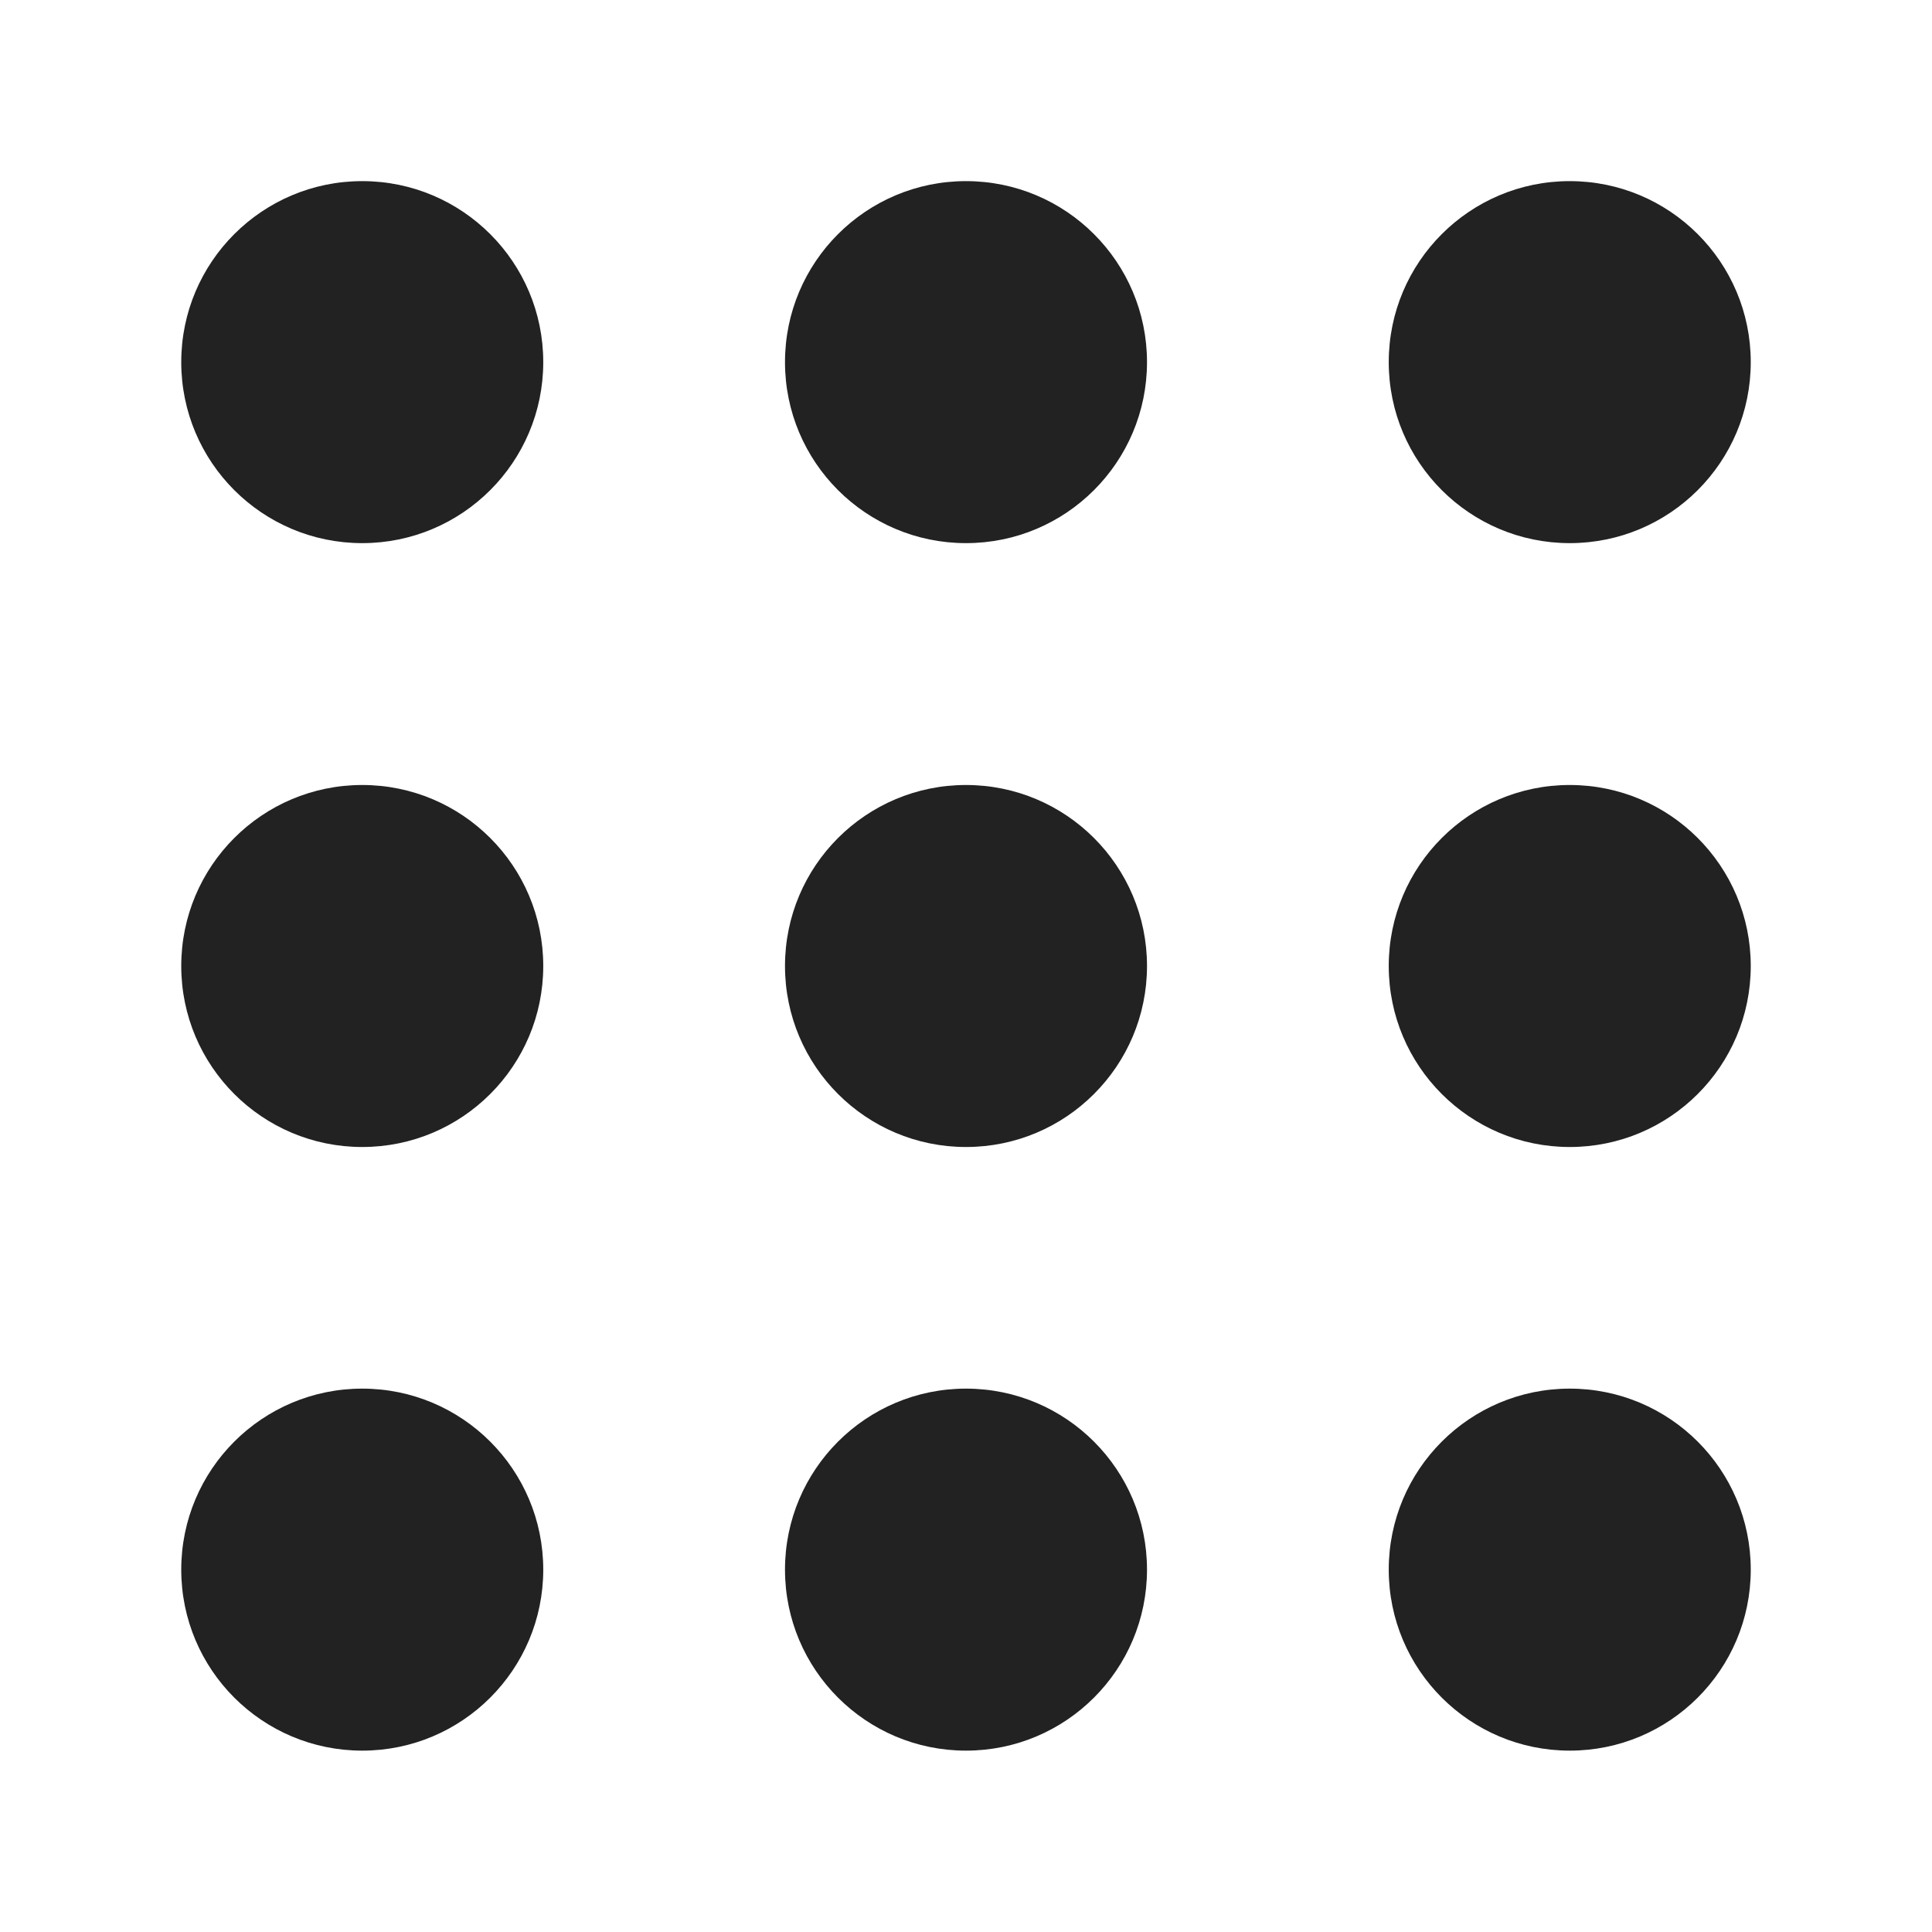
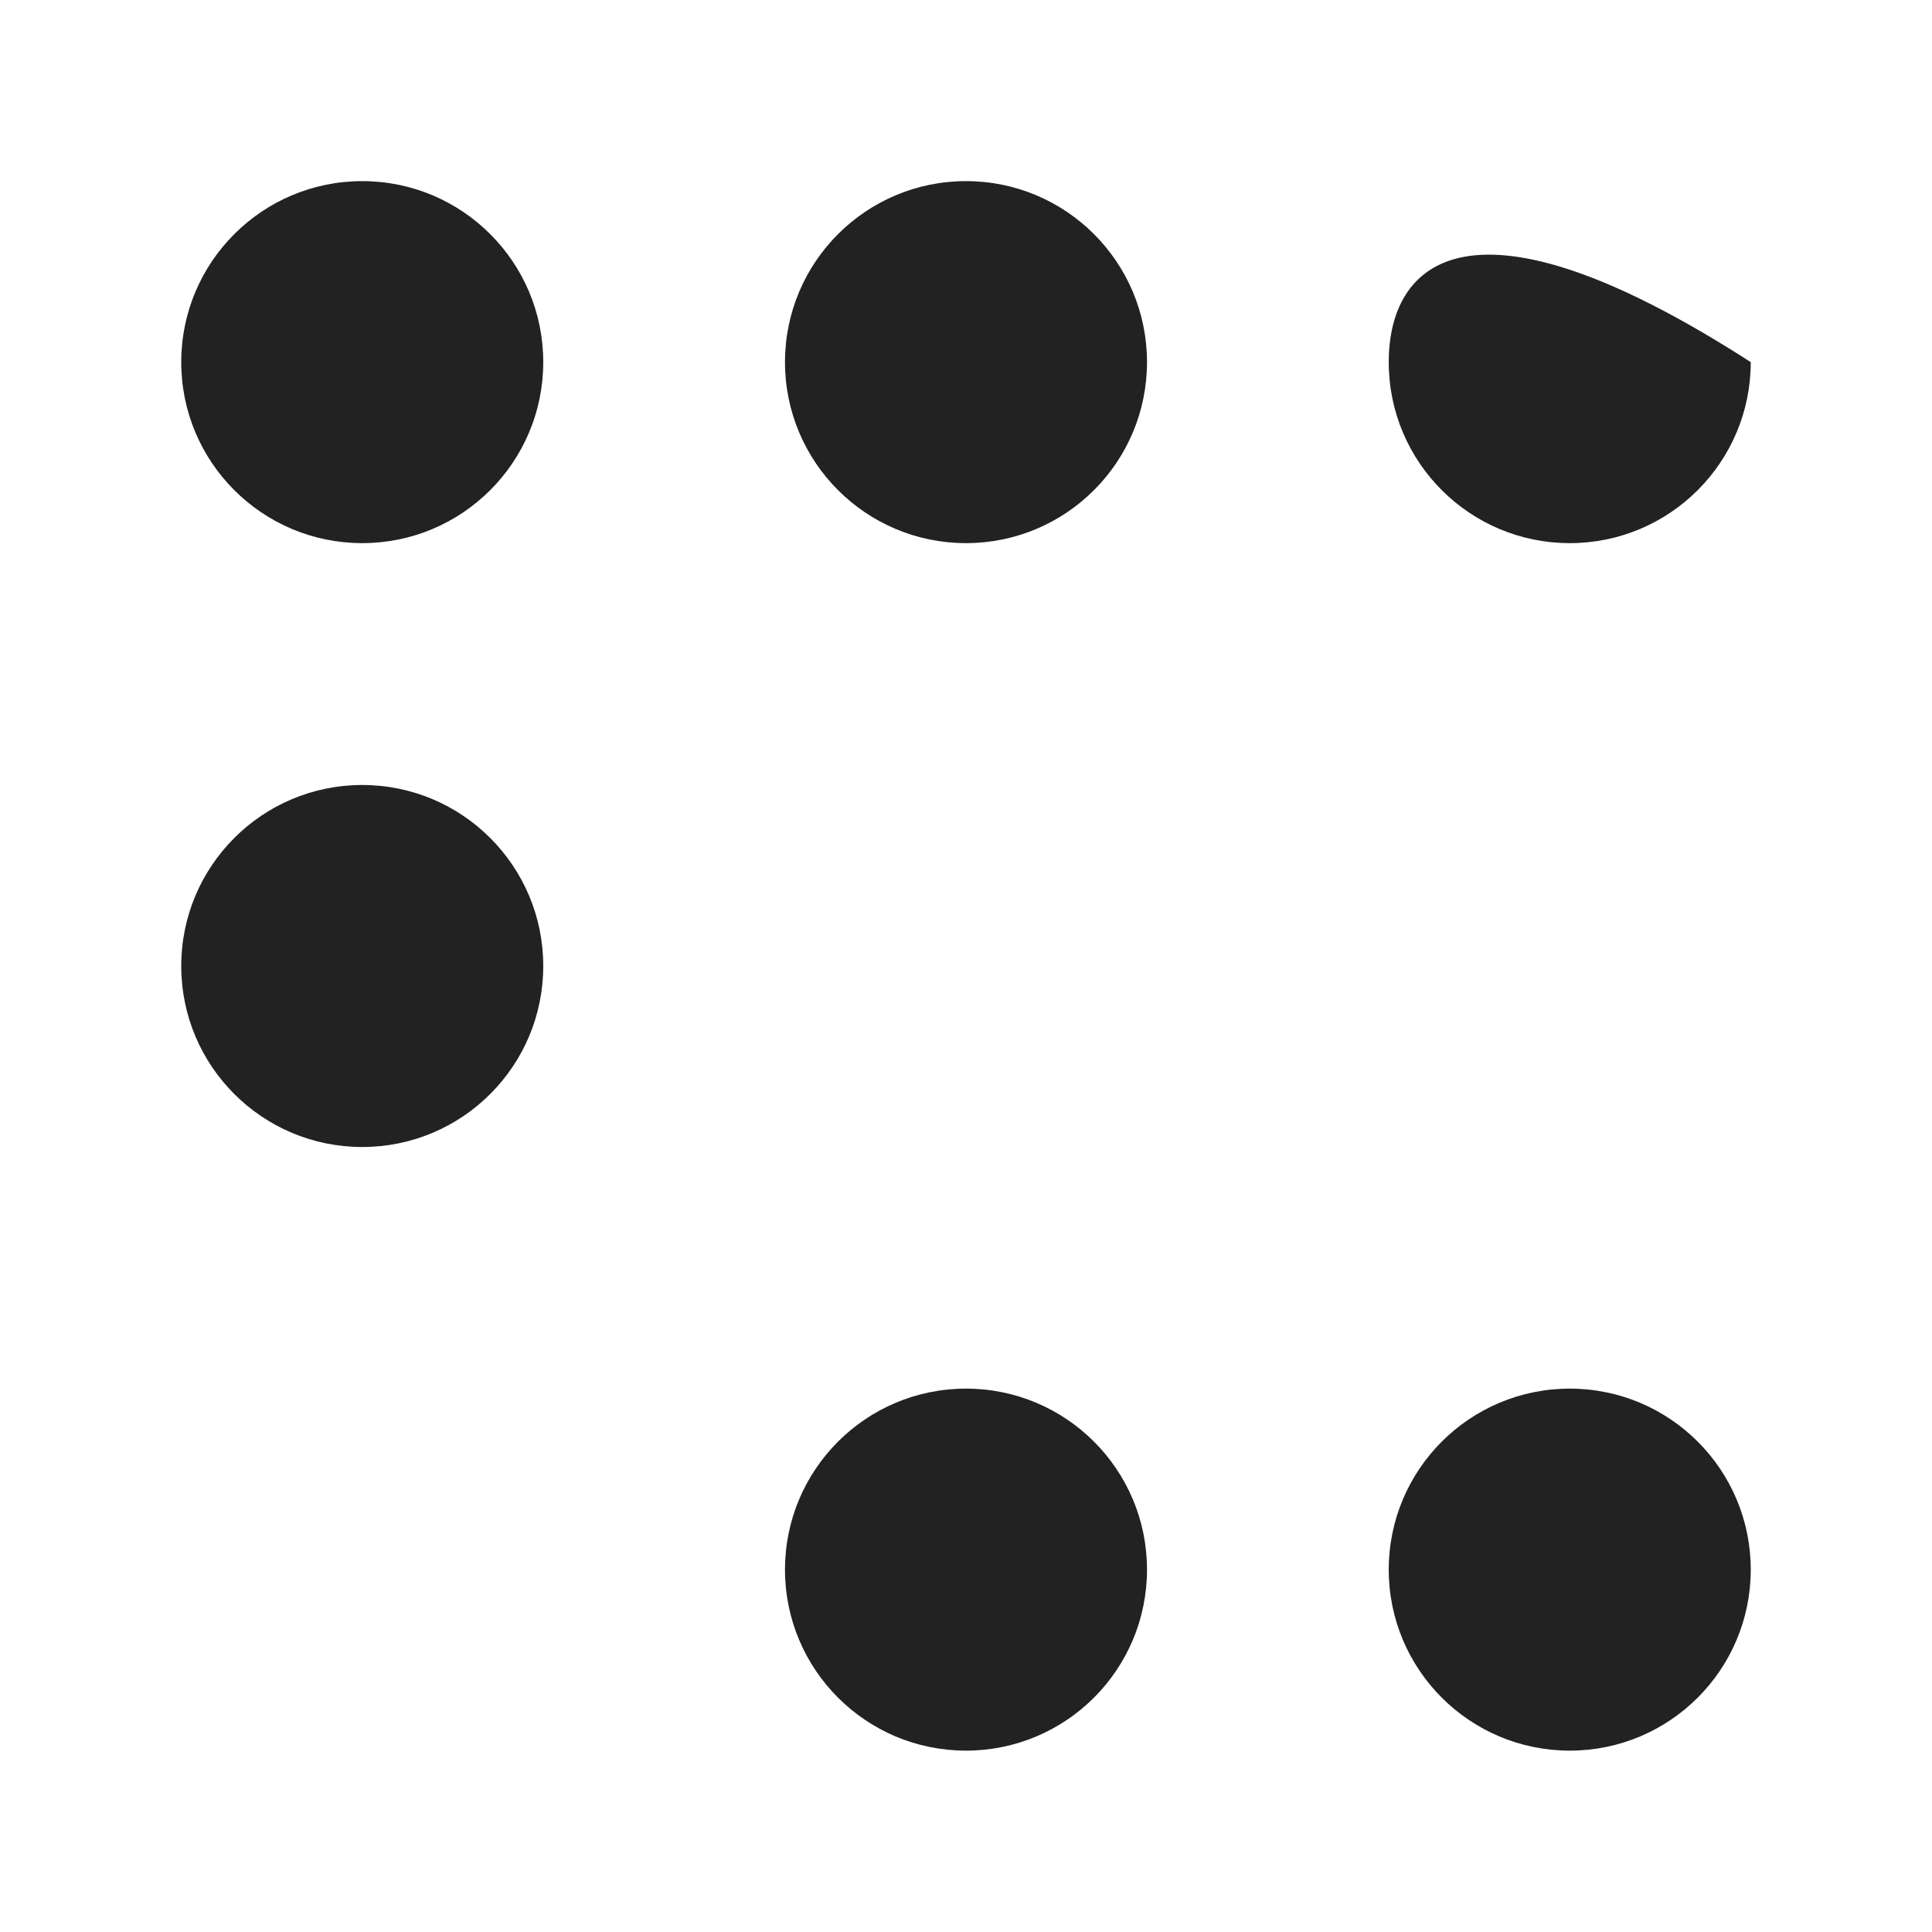
<svg xmlns="http://www.w3.org/2000/svg" width="16" height="16" viewBox="0 0 16 16" fill="none">
-   <path d="M13 4.498C13.828 4.498 14.499 3.827 14.499 2.999C14.499 2.171 13.828 1.5 13 1.5C12.172 1.5 11.501 2.171 11.501 2.999C11.501 3.827 12.172 4.498 13 4.498Z" fill="#222222" />
-   <path d="M14.499 8C14.499 8.828 13.828 9.499 13 9.499C12.172 9.499 11.501 8.828 11.501 8C11.501 7.172 12.172 6.501 13 6.501C13.828 6.501 14.499 7.172 14.499 8Z" fill="#222222" />
-   <path d="M3 14.498C3.828 14.498 4.499 13.827 4.499 12.999C4.499 12.171 3.828 11.5 3 11.5C2.172 11.5 1.501 12.171 1.501 12.999C1.501 13.827 2.172 14.498 3 14.498Z" fill="#222222" />
+   <path d="M13 4.498C13.828 4.498 14.499 3.827 14.499 2.999C12.172 1.5 11.501 2.171 11.501 2.999C11.501 3.827 12.172 4.498 13 4.498Z" fill="#222222" />
  <path d="M9.499 12.999C9.499 13.827 8.828 14.498 8 14.498C7.172 14.498 6.501 13.827 6.501 12.999C6.501 12.171 7.172 11.5 8 11.5C8.828 11.5 9.499 12.171 9.499 12.999Z" fill="#222222" />
  <path d="M14.499 12.999C14.499 13.827 13.828 14.498 13 14.498C12.172 14.498 11.501 13.827 11.501 12.999C11.501 12.171 12.172 11.5 13 11.5C13.828 11.5 14.499 12.171 14.499 12.999Z" fill="#222222" />
-   <path d="M8 9.499C8.828 9.499 9.499 8.828 9.499 8C9.499 7.172 8.828 6.501 8 6.501C7.172 6.501 6.501 7.172 6.501 8C6.501 8.828 7.172 9.499 8 9.499Z" fill="#222222" />
  <path d="M4.499 8C4.499 8.828 3.828 9.499 3 9.499C2.172 9.499 1.501 8.828 1.501 8C1.501 7.172 2.172 6.501 3 6.501C3.828 6.501 4.499 7.172 4.499 8Z" fill="#222222" />
  <path d="M9.499 2.999C9.499 3.827 8.828 4.498 8 4.498C7.172 4.498 6.501 3.827 6.501 2.999C6.501 2.171 7.172 1.5 8 1.5C8.828 1.5 9.499 2.171 9.499 2.999Z" fill="#222222" />
  <path d="M3 4.498C3.828 4.498 4.499 3.827 4.499 2.999C4.499 2.171 3.828 1.5 3 1.5C2.172 1.5 1.501 2.171 1.501 2.999C1.501 3.827 2.172 4.498 3 4.498Z" fill="#222222" />
</svg>